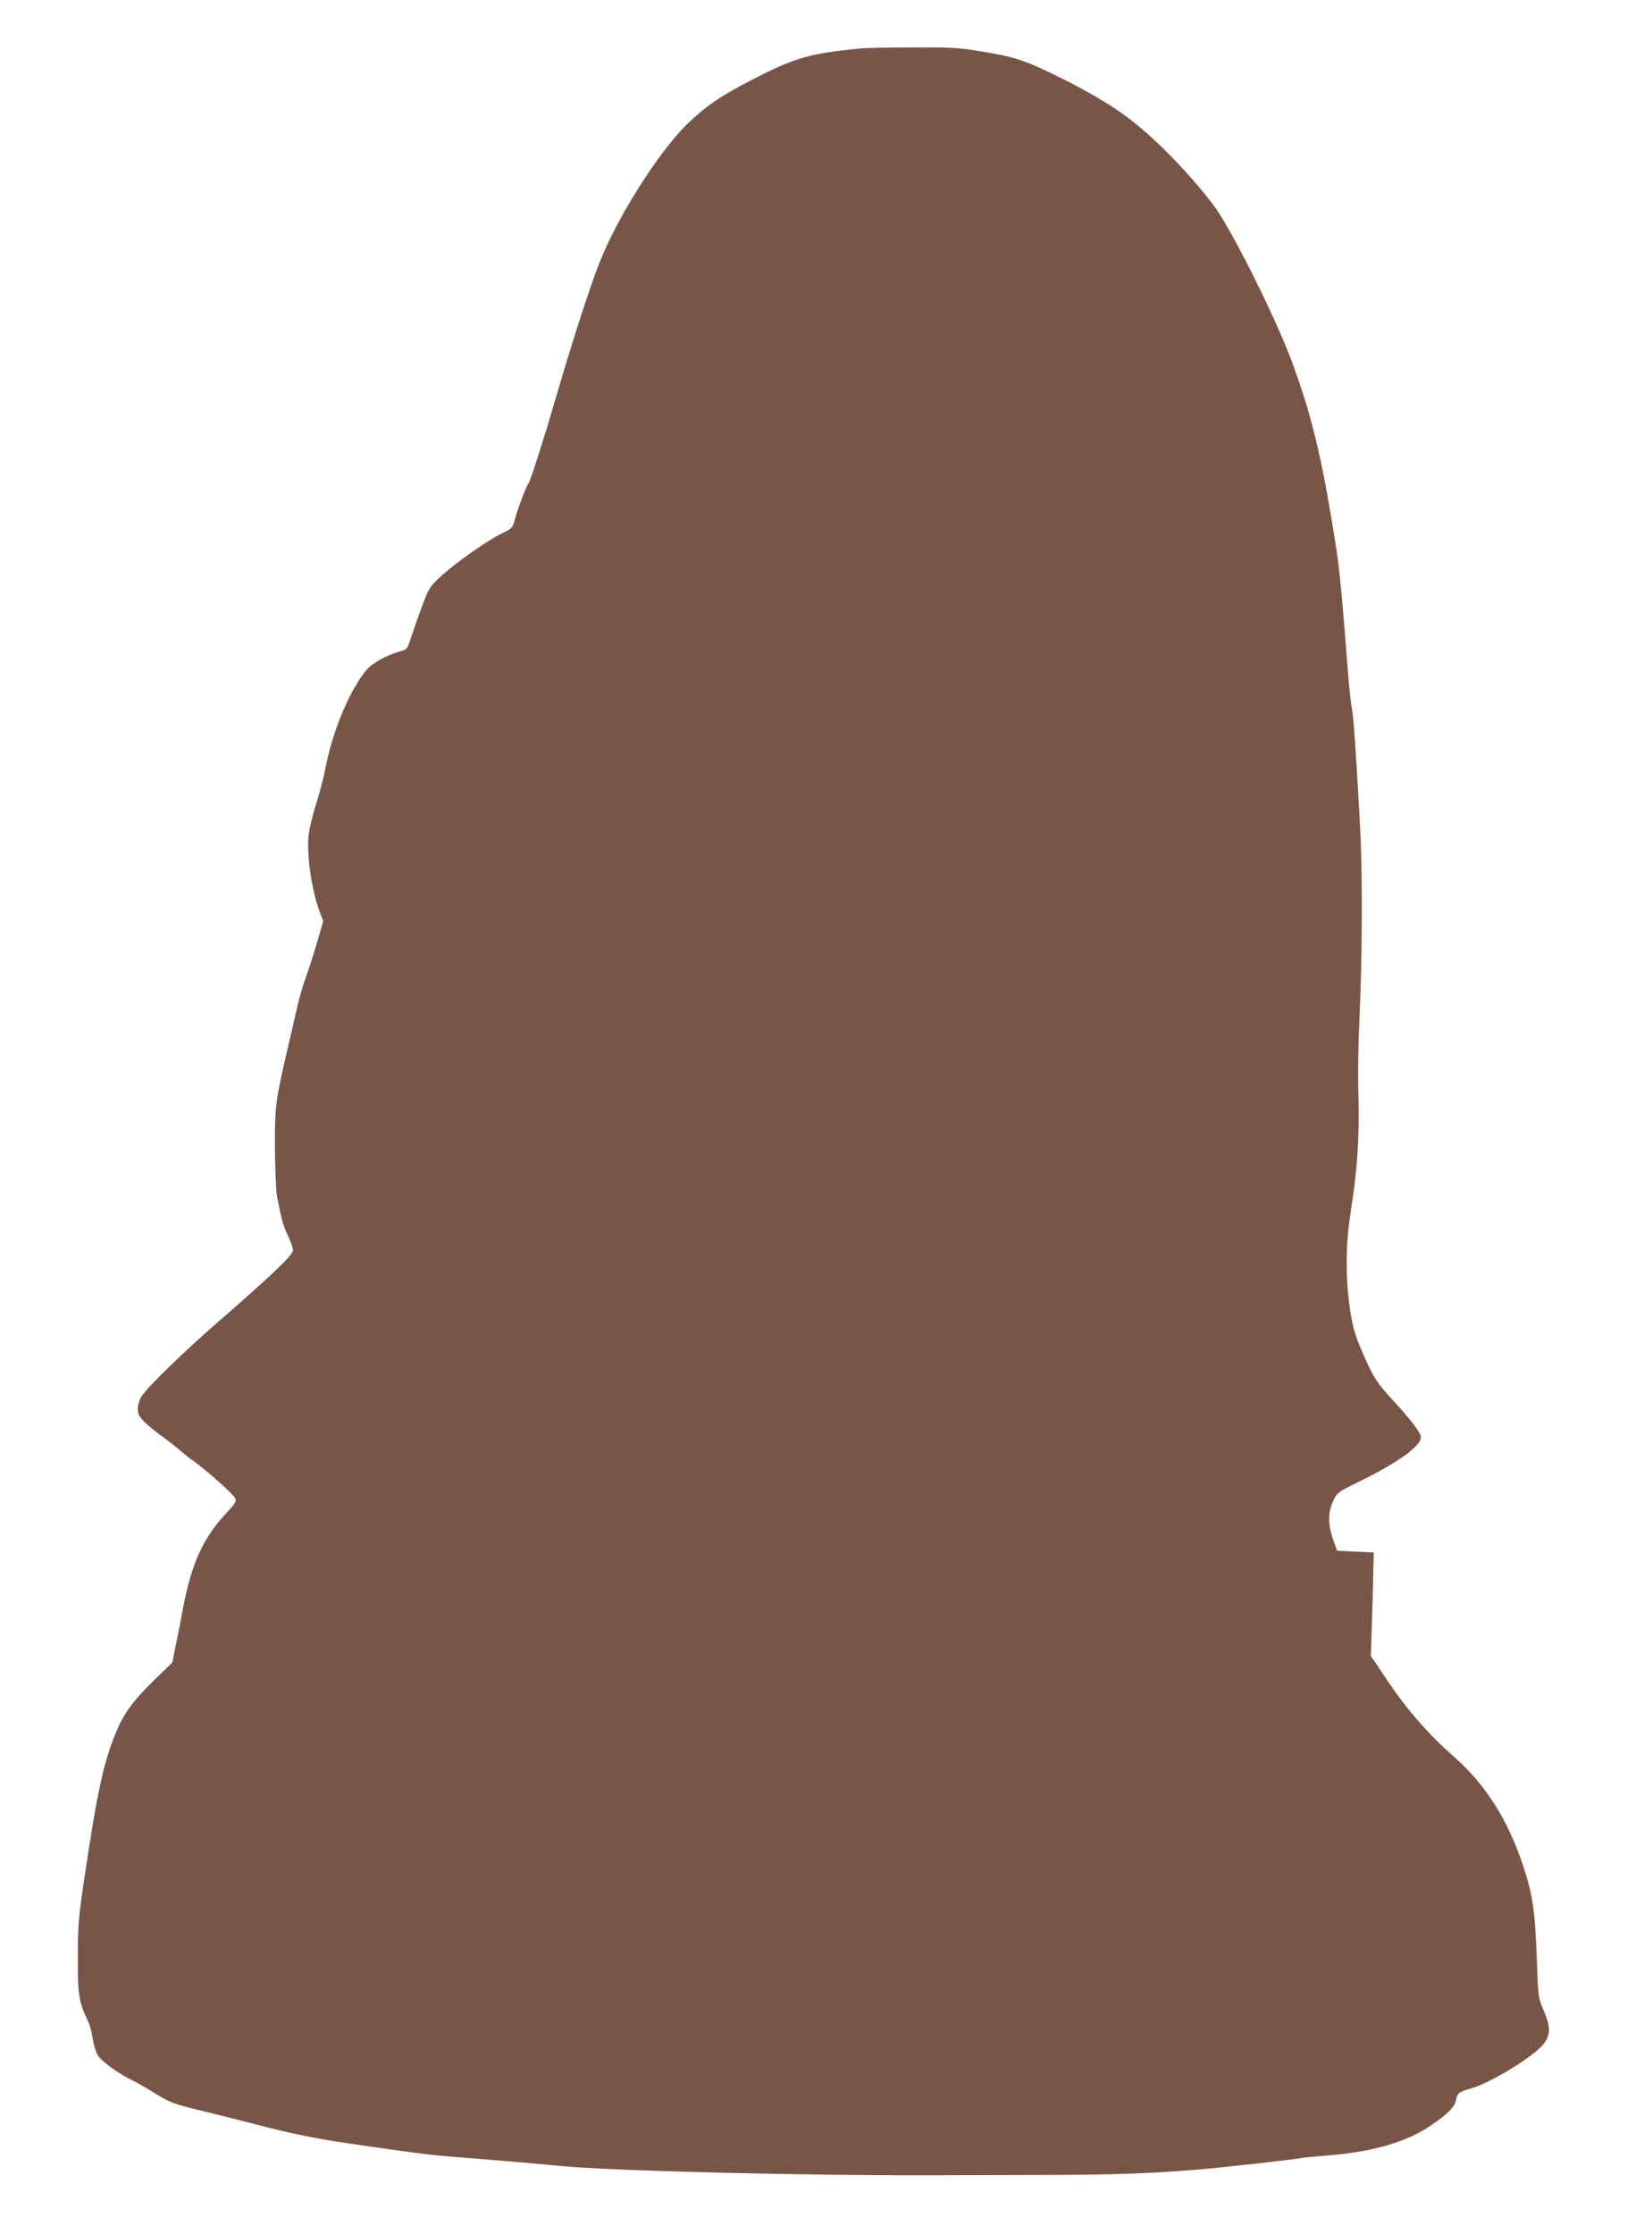
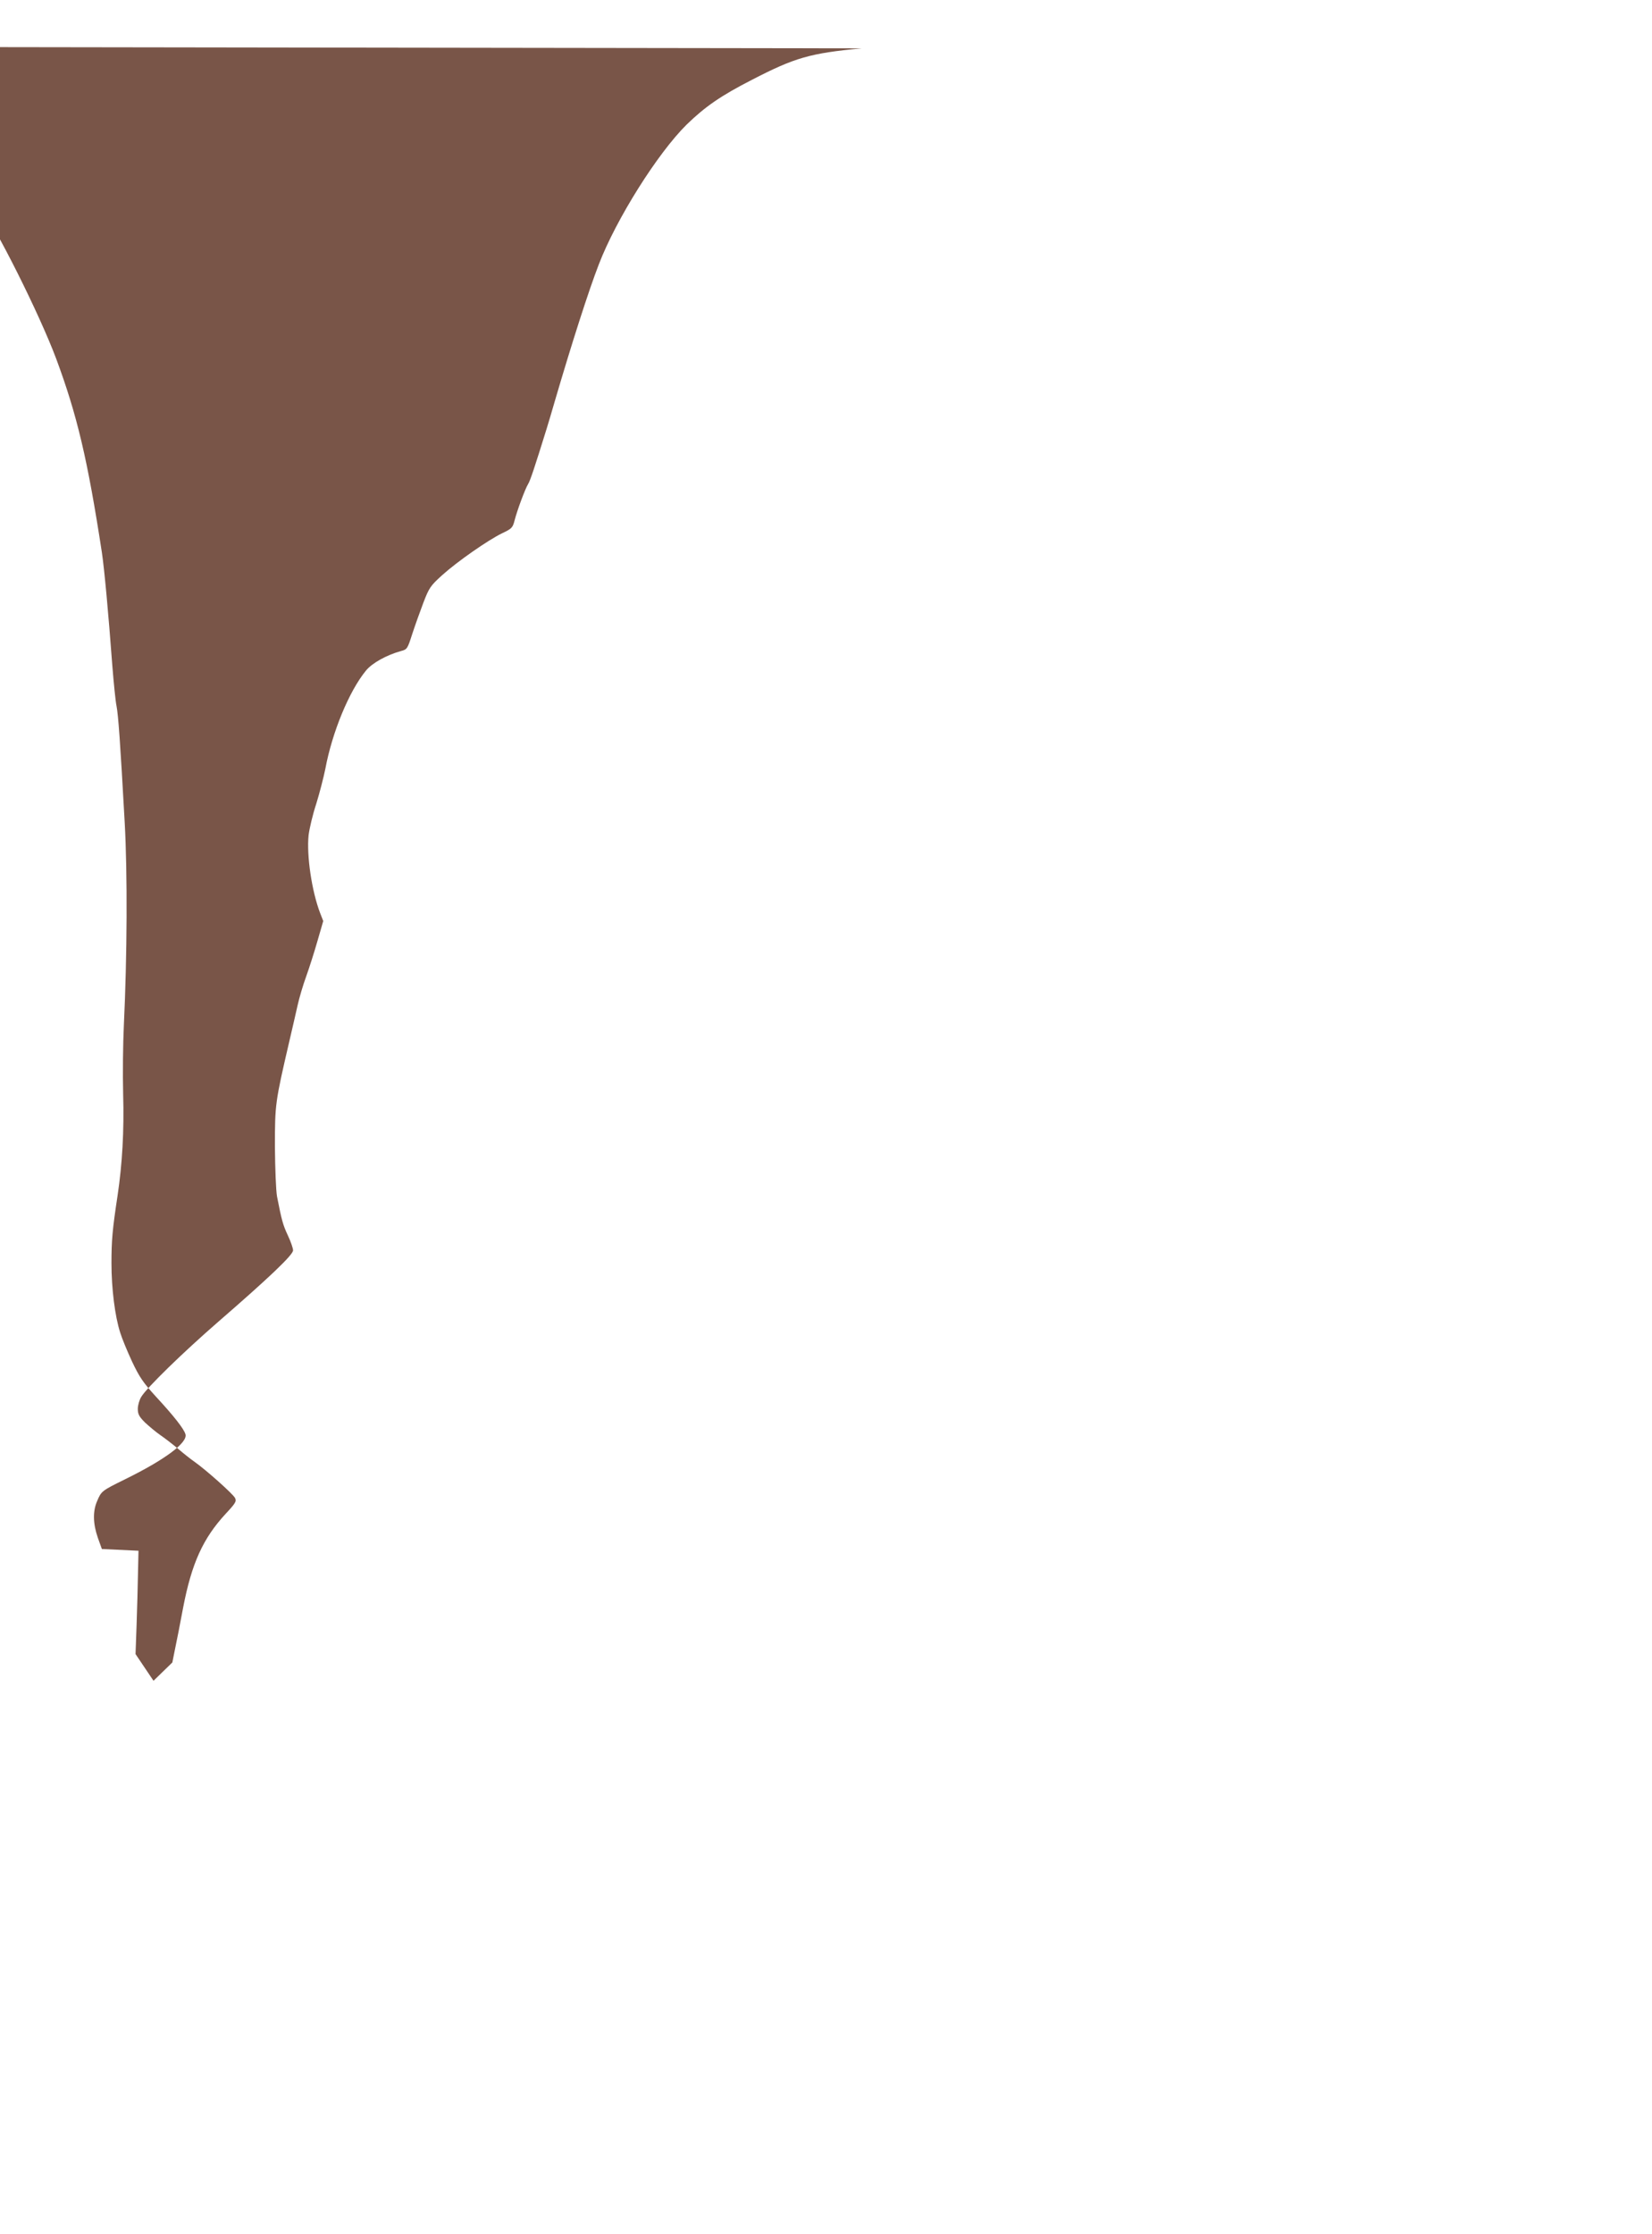
<svg xmlns="http://www.w3.org/2000/svg" version="1.0" width="947pt" height="1280pt" viewBox="0 0 947 1280" preserveAspectRatio="xMidYMid meet">
  <g transform="translate(0,1280) scale(0.1,-0.1)" fill="#795548" stroke="none">
-     <path d="M4940 12523 c-297 -28 -383 -53 -629 -180 -180 -92 -270 -155 -375 -257 -166 -164 -403 -540 -503 -800 -59 -152 -156 -455 -253 -786 -17 -58 -37 -127 -46 -155 -68 -219 -95 -301 -107 -319 -17 -28 -62 -149 -77 -207 -11 -43 -16 -48 -73 -75 -78 -38 -253 -159 -343 -240 -66 -60 -74 -71 -107 -157 -19 -50 -48 -131 -64 -180 -27 -84 -29 -88 -64 -97 -83 -23 -166 -69 -201 -112 -97 -118 -194 -354 -233 -563 -10 -49 -33 -139 -52 -200 -20 -60 -39 -141 -44 -180 -12 -117 18 -320 66 -446 l18 -46 -33 -114 c-18 -63 -47 -154 -65 -204 -18 -49 -40 -124 -49 -165 -9 -41 -30 -131 -46 -200 -83 -357 -84 -366 -84 -610 1 -127 6 -251 12 -285 27 -138 34 -163 62 -223 17 -36 30 -74 30 -86 0 -26 -138 -157 -431 -411 -199 -173 -408 -376 -439 -428 -11 -17 -20 -49 -20 -69 0 -31 8 -45 42 -79 24 -22 63 -55 88 -72 25 -17 70 -52 100 -77 30 -26 73 -60 96 -76 64 -45 218 -182 231 -206 10 -19 5 -29 -54 -92 -129 -140 -194 -282 -243 -536 -17 -91 -38 -199 -47 -240 l-15 -75 -108 -105 c-119 -117 -171 -188 -217 -300 -71 -175 -106 -339 -180 -835 -33 -222 -37 -273 -37 -450 -1 -211 7 -260 56 -359 11 -21 24 -68 29 -104 5 -36 19 -80 30 -98 20 -34 116 -103 199 -144 25 -12 85 -47 134 -77 78 -48 105 -58 235 -90 80 -19 223 -55 316 -79 245 -64 369 -89 645 -128 360 -52 382 -54 665 -76 143 -11 346 -29 450 -39 280 -29 1423 -57 2165 -54 212 0 529 2 705 2 432 2 681 15 1055 57 173 19 321 37 328 39 7 3 74 9 148 15 255 19 458 77 593 170 98 66 140 107 147 146 8 42 15 48 86 68 118 34 367 188 419 258 38 53 38 96 -2 189 -31 72 -32 79 -39 289 -11 288 -23 369 -76 532 -87 266 -215 470 -394 628 -148 130 -270 269 -379 430 l-103 153 6 166 c3 91 7 225 8 296 l3 130 -105 5 -105 5 -23 64 c-28 81 -30 152 -4 211 24 57 27 59 159 124 230 113 362 211 347 259 -9 31 -68 106 -170 216 -72 79 -94 111 -136 200 -27 58 -58 133 -68 166 -30 93 -50 252 -50 397 0 129 5 191 35 388 27 181 38 372 32 580 -3 113 -1 291 4 395 19 399 21 868 5 1160 -26 470 -37 618 -47 670 -6 28 -16 131 -24 230 -23 309 -46 556 -60 650 -82 534 -142 787 -262 1110 -96 256 -348 760 -447 890 -139 183 -330 379 -488 499 -84 65 -232 153 -374 223 -219 109 -272 127 -496 163 -107 17 -169 20 -375 18 -137 0 -264 -3 -283 -5z" />
+     <path d="M4940 12523 c-297 -28 -383 -53 -629 -180 -180 -92 -270 -155 -375 -257 -166 -164 -403 -540 -503 -800 -59 -152 -156 -455 -253 -786 -17 -58 -37 -127 -46 -155 -68 -219 -95 -301 -107 -319 -17 -28 -62 -149 -77 -207 -11 -43 -16 -48 -73 -75 -78 -38 -253 -159 -343 -240 -66 -60 -74 -71 -107 -157 -19 -50 -48 -131 -64 -180 -27 -84 -29 -88 -64 -97 -83 -23 -166 -69 -201 -112 -97 -118 -194 -354 -233 -563 -10 -49 -33 -139 -52 -200 -20 -60 -39 -141 -44 -180 -12 -117 18 -320 66 -446 l18 -46 -33 -114 c-18 -63 -47 -154 -65 -204 -18 -49 -40 -124 -49 -165 -9 -41 -30 -131 -46 -200 -83 -357 -84 -366 -84 -610 1 -127 6 -251 12 -285 27 -138 34 -163 62 -223 17 -36 30 -74 30 -86 0 -26 -138 -157 -431 -411 -199 -173 -408 -376 -439 -428 -11 -17 -20 -49 -20 -69 0 -31 8 -45 42 -79 24 -22 63 -55 88 -72 25 -17 70 -52 100 -77 30 -26 73 -60 96 -76 64 -45 218 -182 231 -206 10 -19 5 -29 -54 -92 -129 -140 -194 -282 -243 -536 -17 -91 -38 -199 -47 -240 l-15 -75 -108 -105 l-103 153 6 166 c3 91 7 225 8 296 l3 130 -105 5 -105 5 -23 64 c-28 81 -30 152 -4 211 24 57 27 59 159 124 230 113 362 211 347 259 -9 31 -68 106 -170 216 -72 79 -94 111 -136 200 -27 58 -58 133 -68 166 -30 93 -50 252 -50 397 0 129 5 191 35 388 27 181 38 372 32 580 -3 113 -1 291 4 395 19 399 21 868 5 1160 -26 470 -37 618 -47 670 -6 28 -16 131 -24 230 -23 309 -46 556 -60 650 -82 534 -142 787 -262 1110 -96 256 -348 760 -447 890 -139 183 -330 379 -488 499 -84 65 -232 153 -374 223 -219 109 -272 127 -496 163 -107 17 -169 20 -375 18 -137 0 -264 -3 -283 -5z" />
  </g>
</svg>